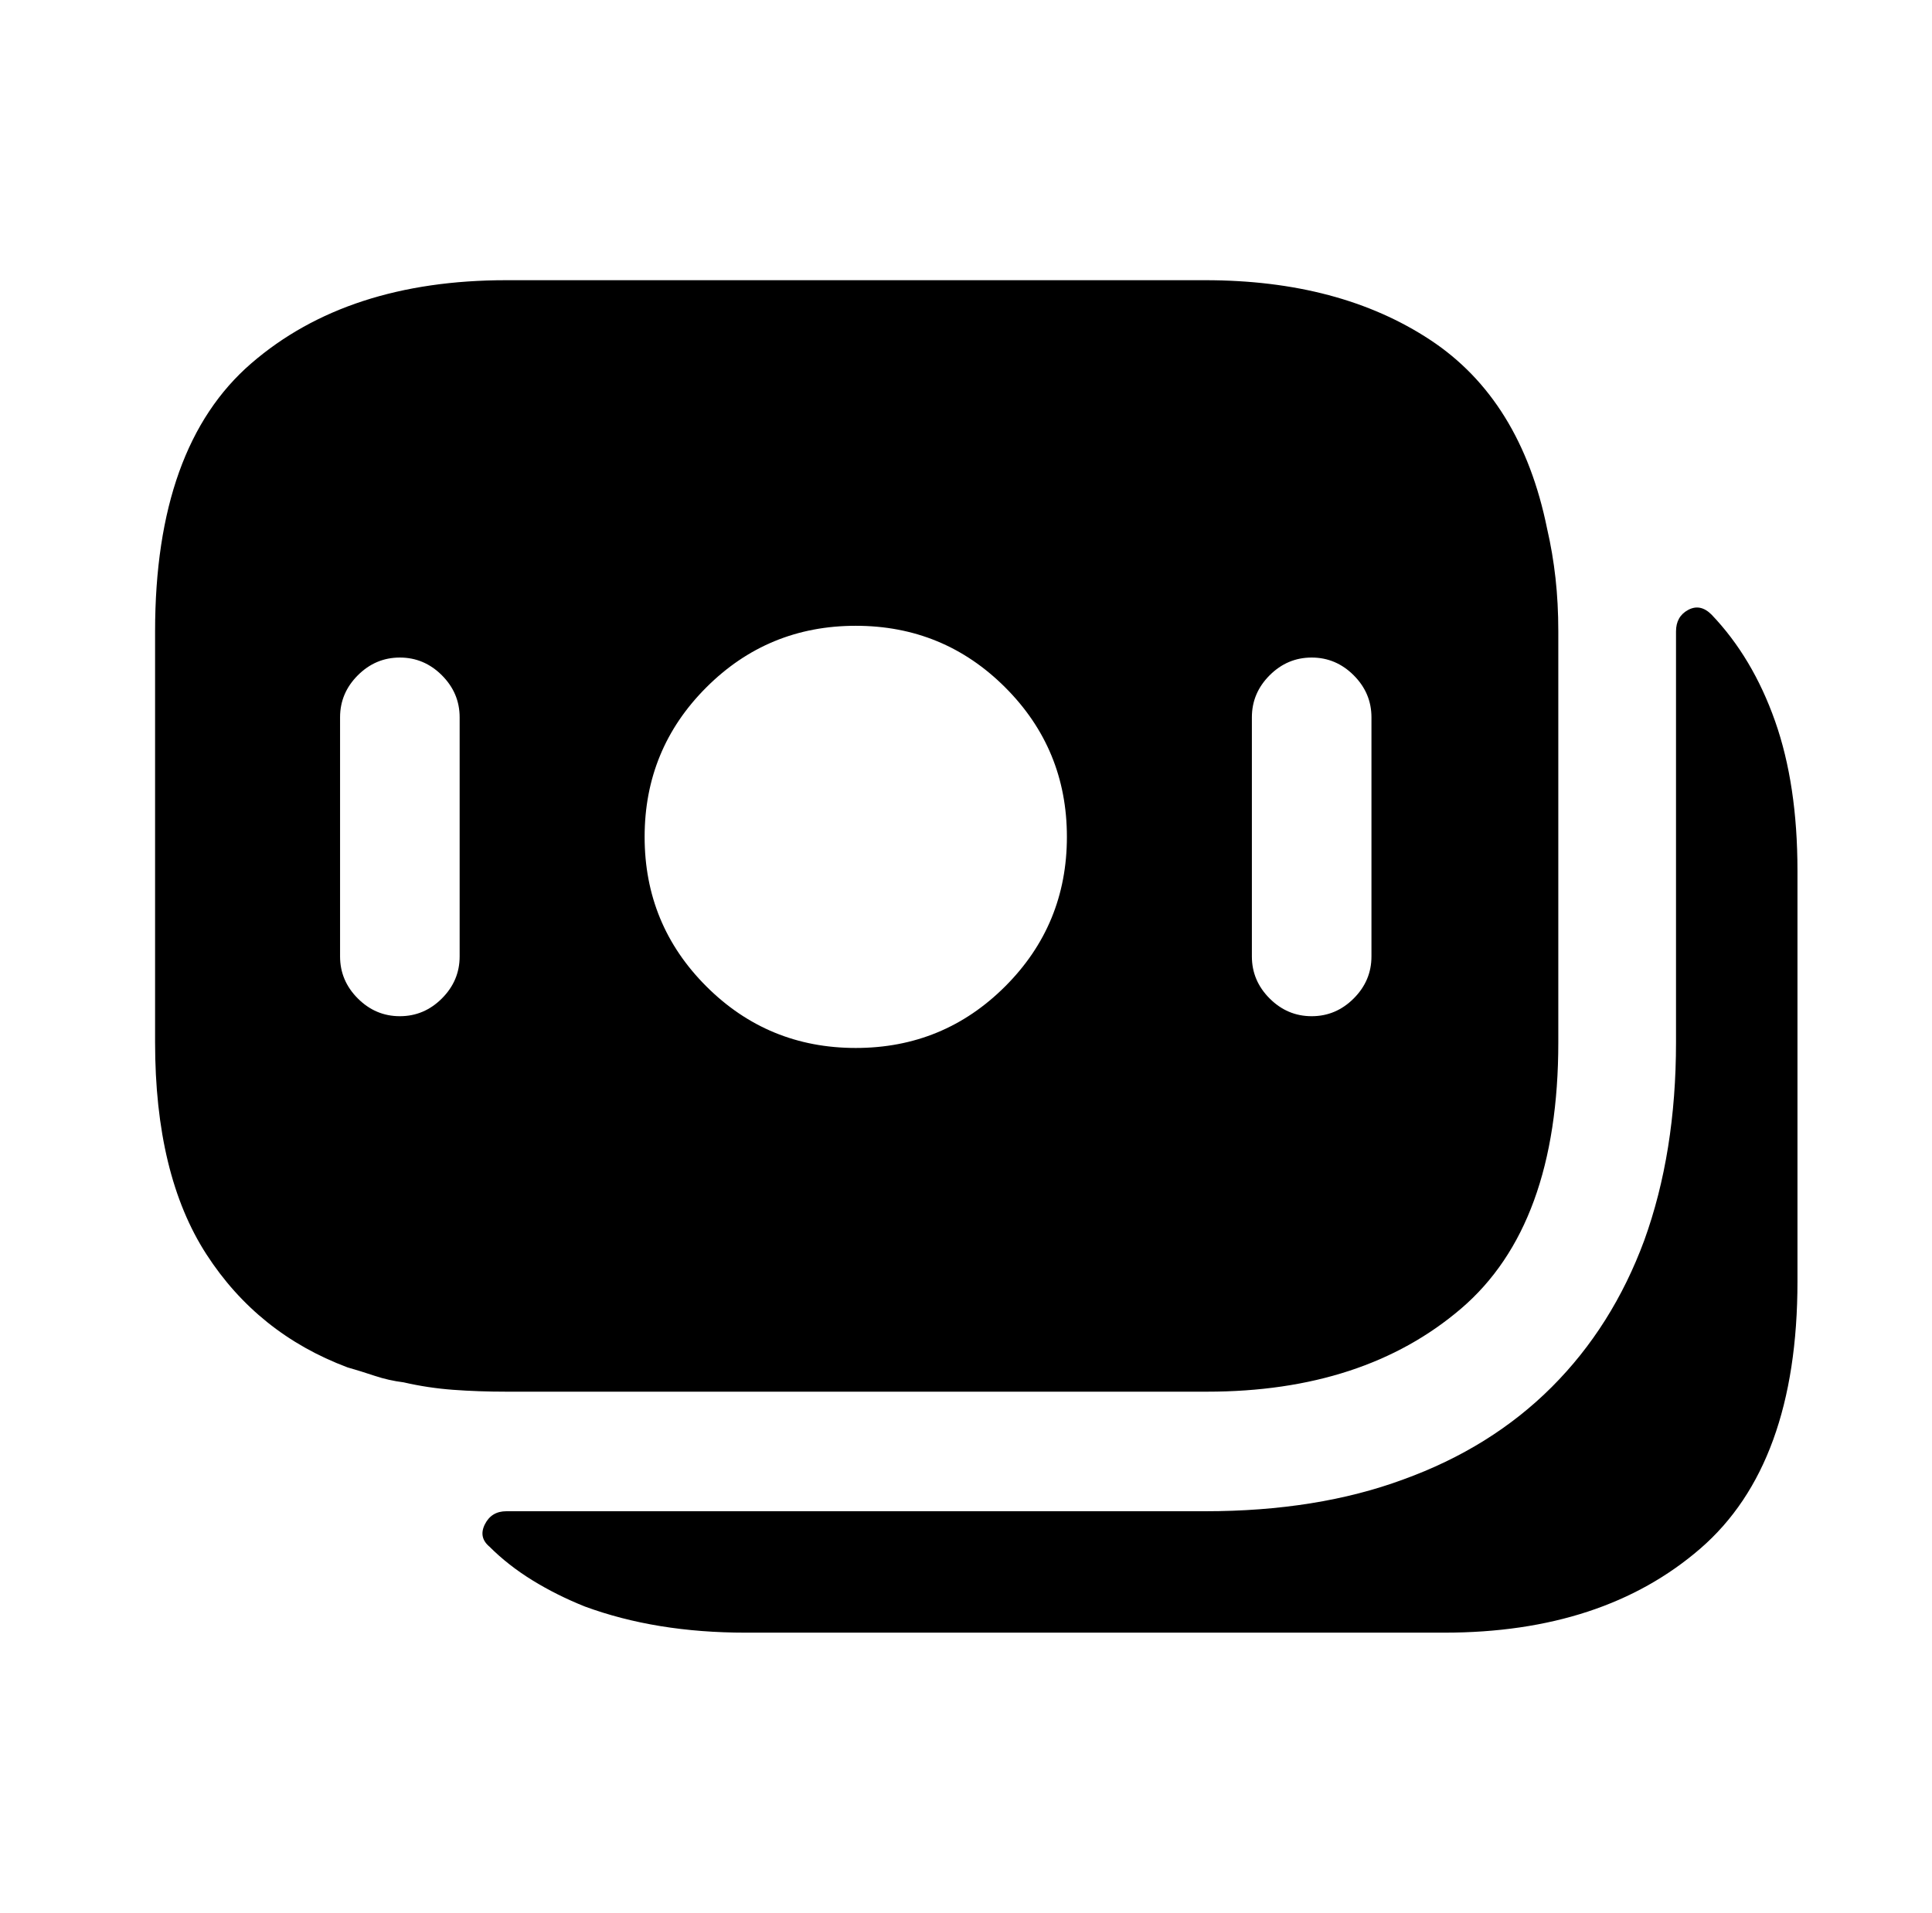
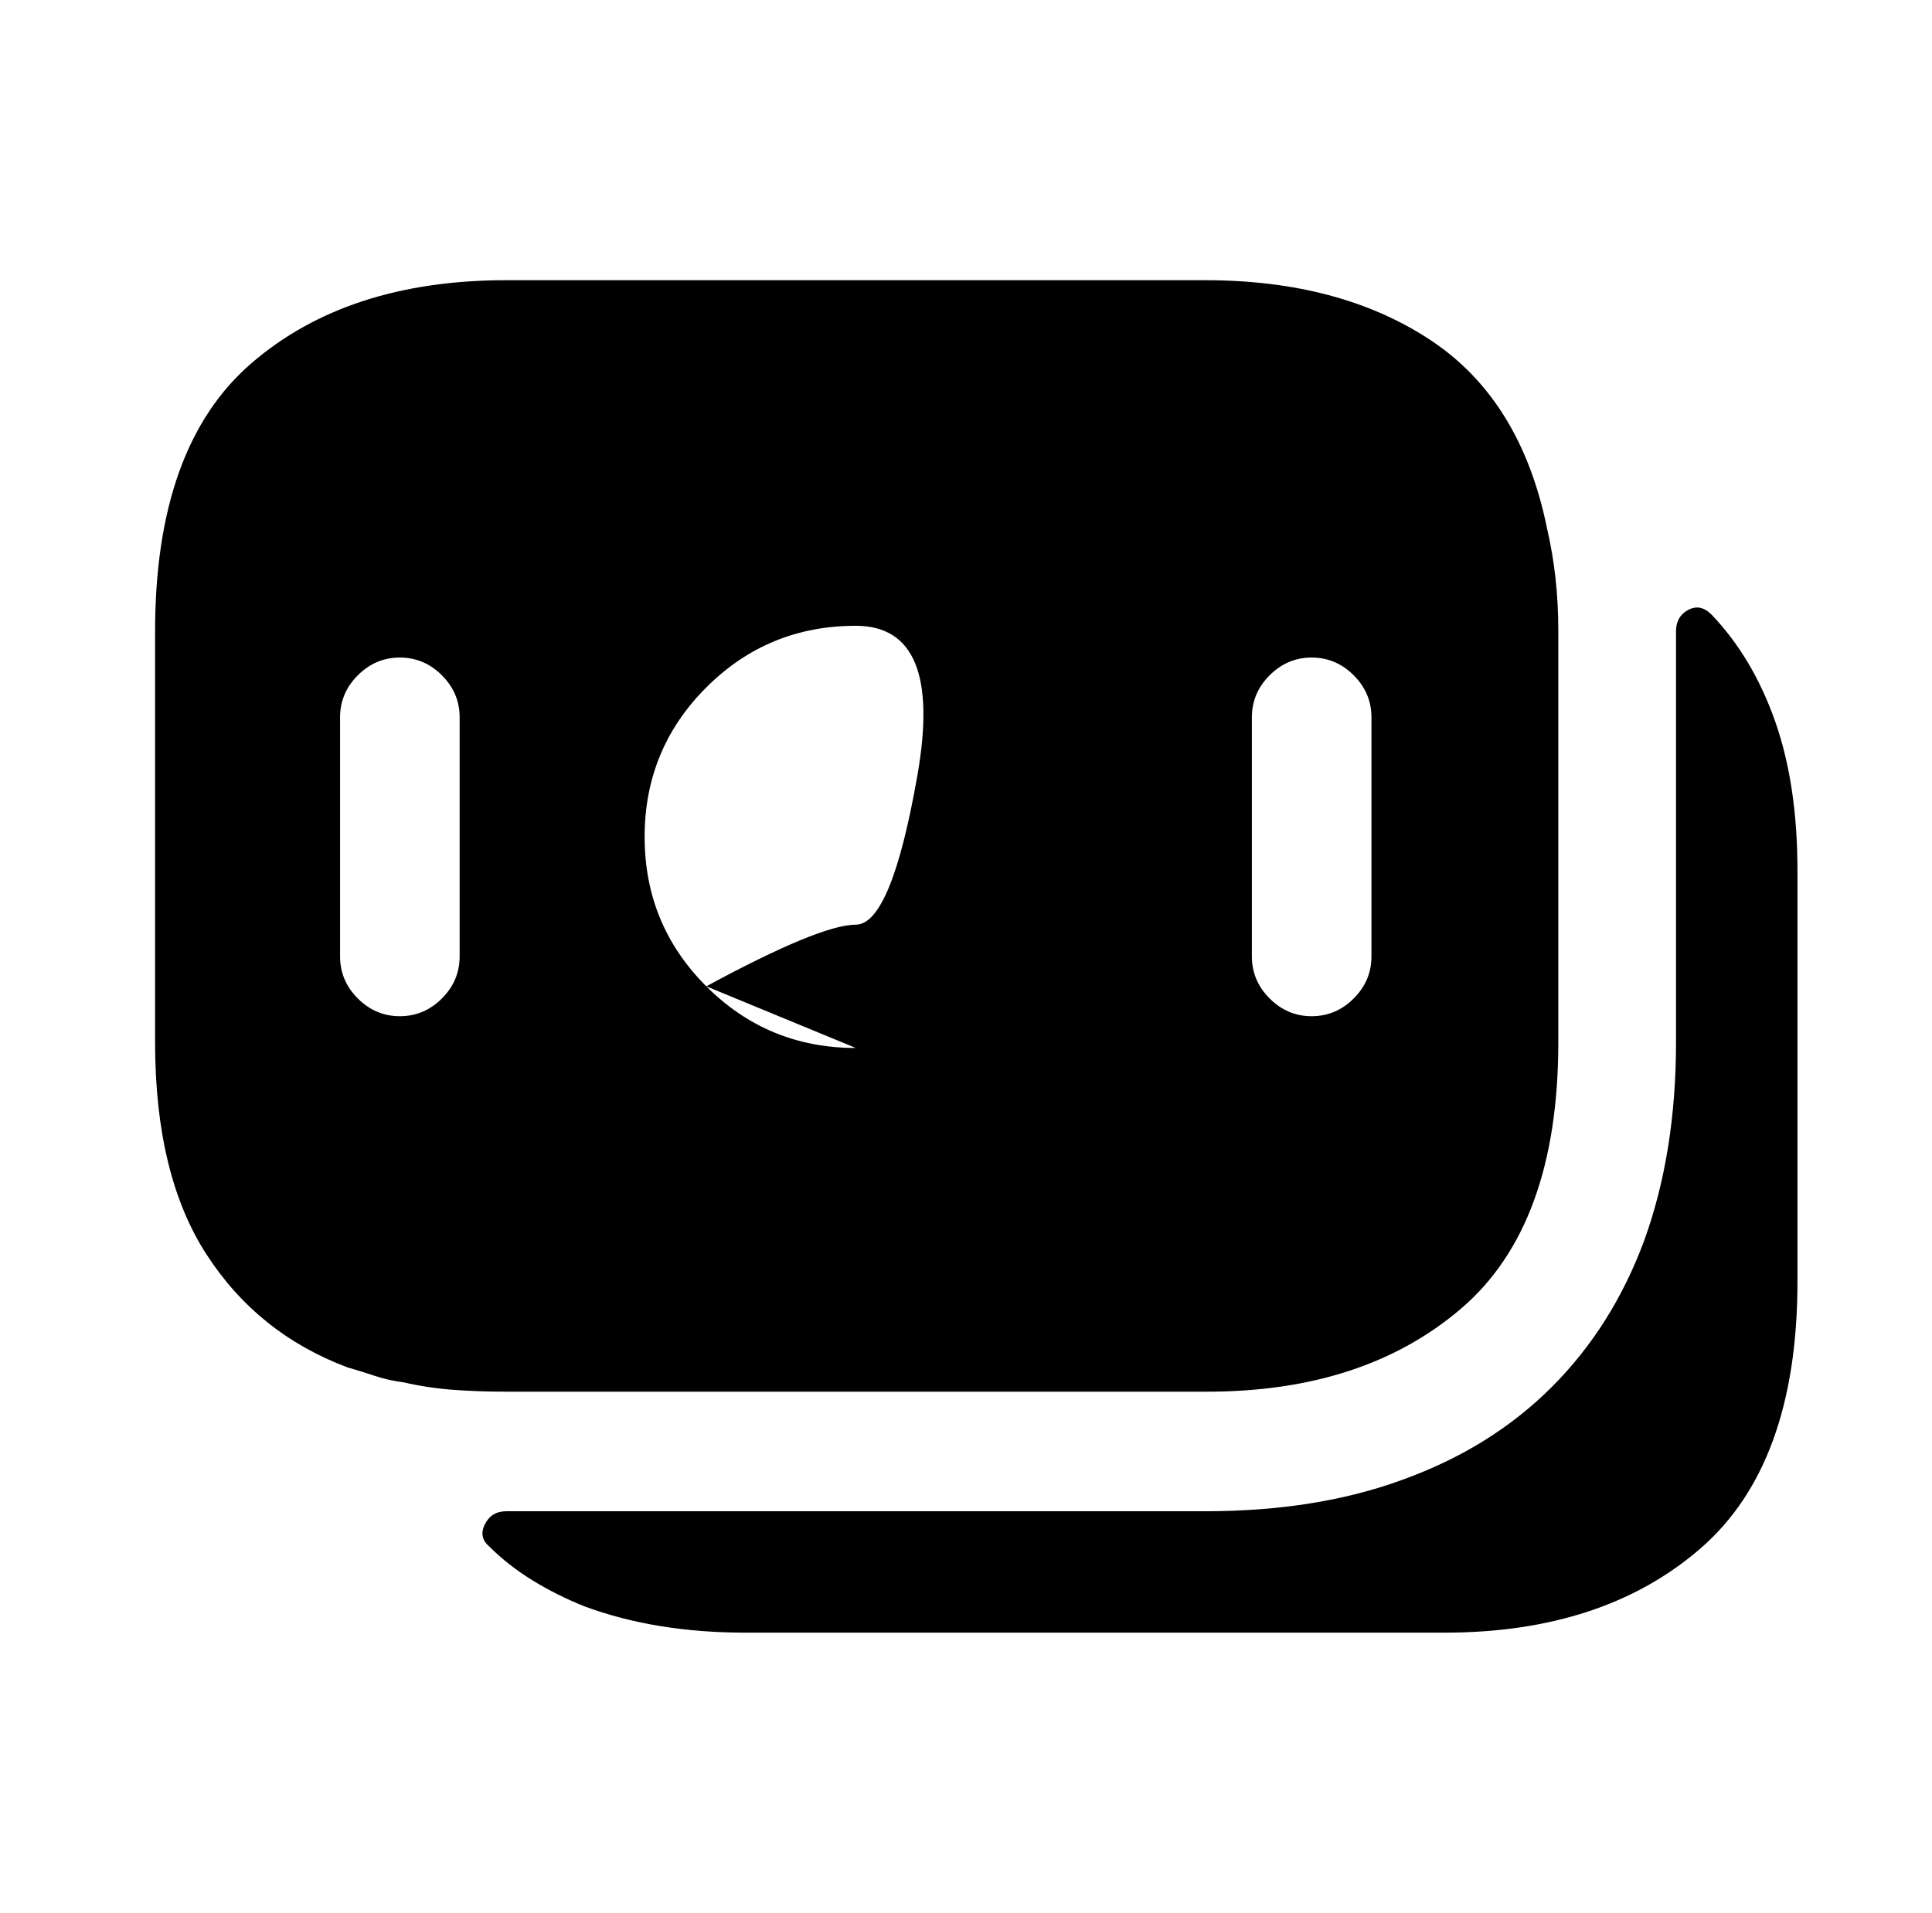
<svg xmlns="http://www.w3.org/2000/svg" version="1.1" viewBox="-10 0 1034 1024">
-   <path fill="currentColor" d="M818 283q-14 -69 -62.5 -101t-120.5 -32h-374q-85 0 -136.5 44.5t-51.5 143.5v220q0 71 27.5 113.5t75.5 60.5q7 2 14.5 4.5t15.5 3.5q13 3 26.5 4t28.5 1h375q84 0 136 -44.5t52 -142.5v-220q0 -15 -1.5 -28.5t-4.5 -26.5v0zM236 512q0 13 -9.5 22.5t-22.5 9.5 t-22.5 -9.5t-9.5 -22.5v-128q0 -13 9.5 -22.5t22.5 -9.5t22.5 9.5t9.5 22.5v128v0zM448 561q-47 0 -80 -33t-33 -80t33 -80t80 -33t80 33t33 80t-33 80t-80 33zM724 512q0 13 -9.5 22.5t-22.5 9.5t-22.5 -9.5t-9.5 -22.5v-128q0 -13 9.5 -22.5t22.5 -9.5t22.5 9.5t9.5 22.5 v128v0zM952 466v220q0 98 -52 143t-137 45h-374q-24 0 -45.5 -3.5t-40.5 -10.5q-15 -6 -28 -14t-23 -18q-6 -5 -2.5 -12t11.5 -7h374q60 0 106 -17q47 -17 79.5 -49.5t49.5 -78.5q17 -47 17 -106v-220q0 -8 6.5 -11.5t12.5 2.5q22 23 34 57t12 80v0z" />
+   <path fill="currentColor" d="M818 283q-14 -69 -62.5 -101t-120.5 -32h-374q-85 0 -136.5 44.5t-51.5 143.5v220q0 71 27.5 113.5t75.5 60.5q7 2 14.5 4.5t15.5 3.5q13 3 26.5 4t28.5 1h375q84 0 136 -44.5t52 -142.5v-220q0 -15 -1.5 -28.5t-4.5 -26.5v0zM236 512q0 13 -9.5 22.5t-22.5 9.5 t-22.5 -9.5t-9.5 -22.5v-128q0 -13 9.5 -22.5t22.5 -9.5t22.5 9.5t9.5 22.5v128v0zM448 561q-47 0 -80 -33t-33 -80t33 -80t80 -33t33 80t-33 80t-80 33zM724 512q0 13 -9.5 22.5t-22.5 9.5t-22.5 -9.5t-9.5 -22.5v-128q0 -13 9.5 -22.5t22.5 -9.5t22.5 9.5t9.5 22.5 v128v0zM952 466v220q0 98 -52 143t-137 45h-374q-24 0 -45.5 -3.5t-40.5 -10.5q-15 -6 -28 -14t-23 -18q-6 -5 -2.5 -12t11.5 -7h374q60 0 106 -17q47 -17 79.5 -49.5t49.5 -78.5q17 -47 17 -106v-220q0 -8 6.5 -11.5t12.5 2.5q22 23 34 57t12 80v0z" />
</svg>